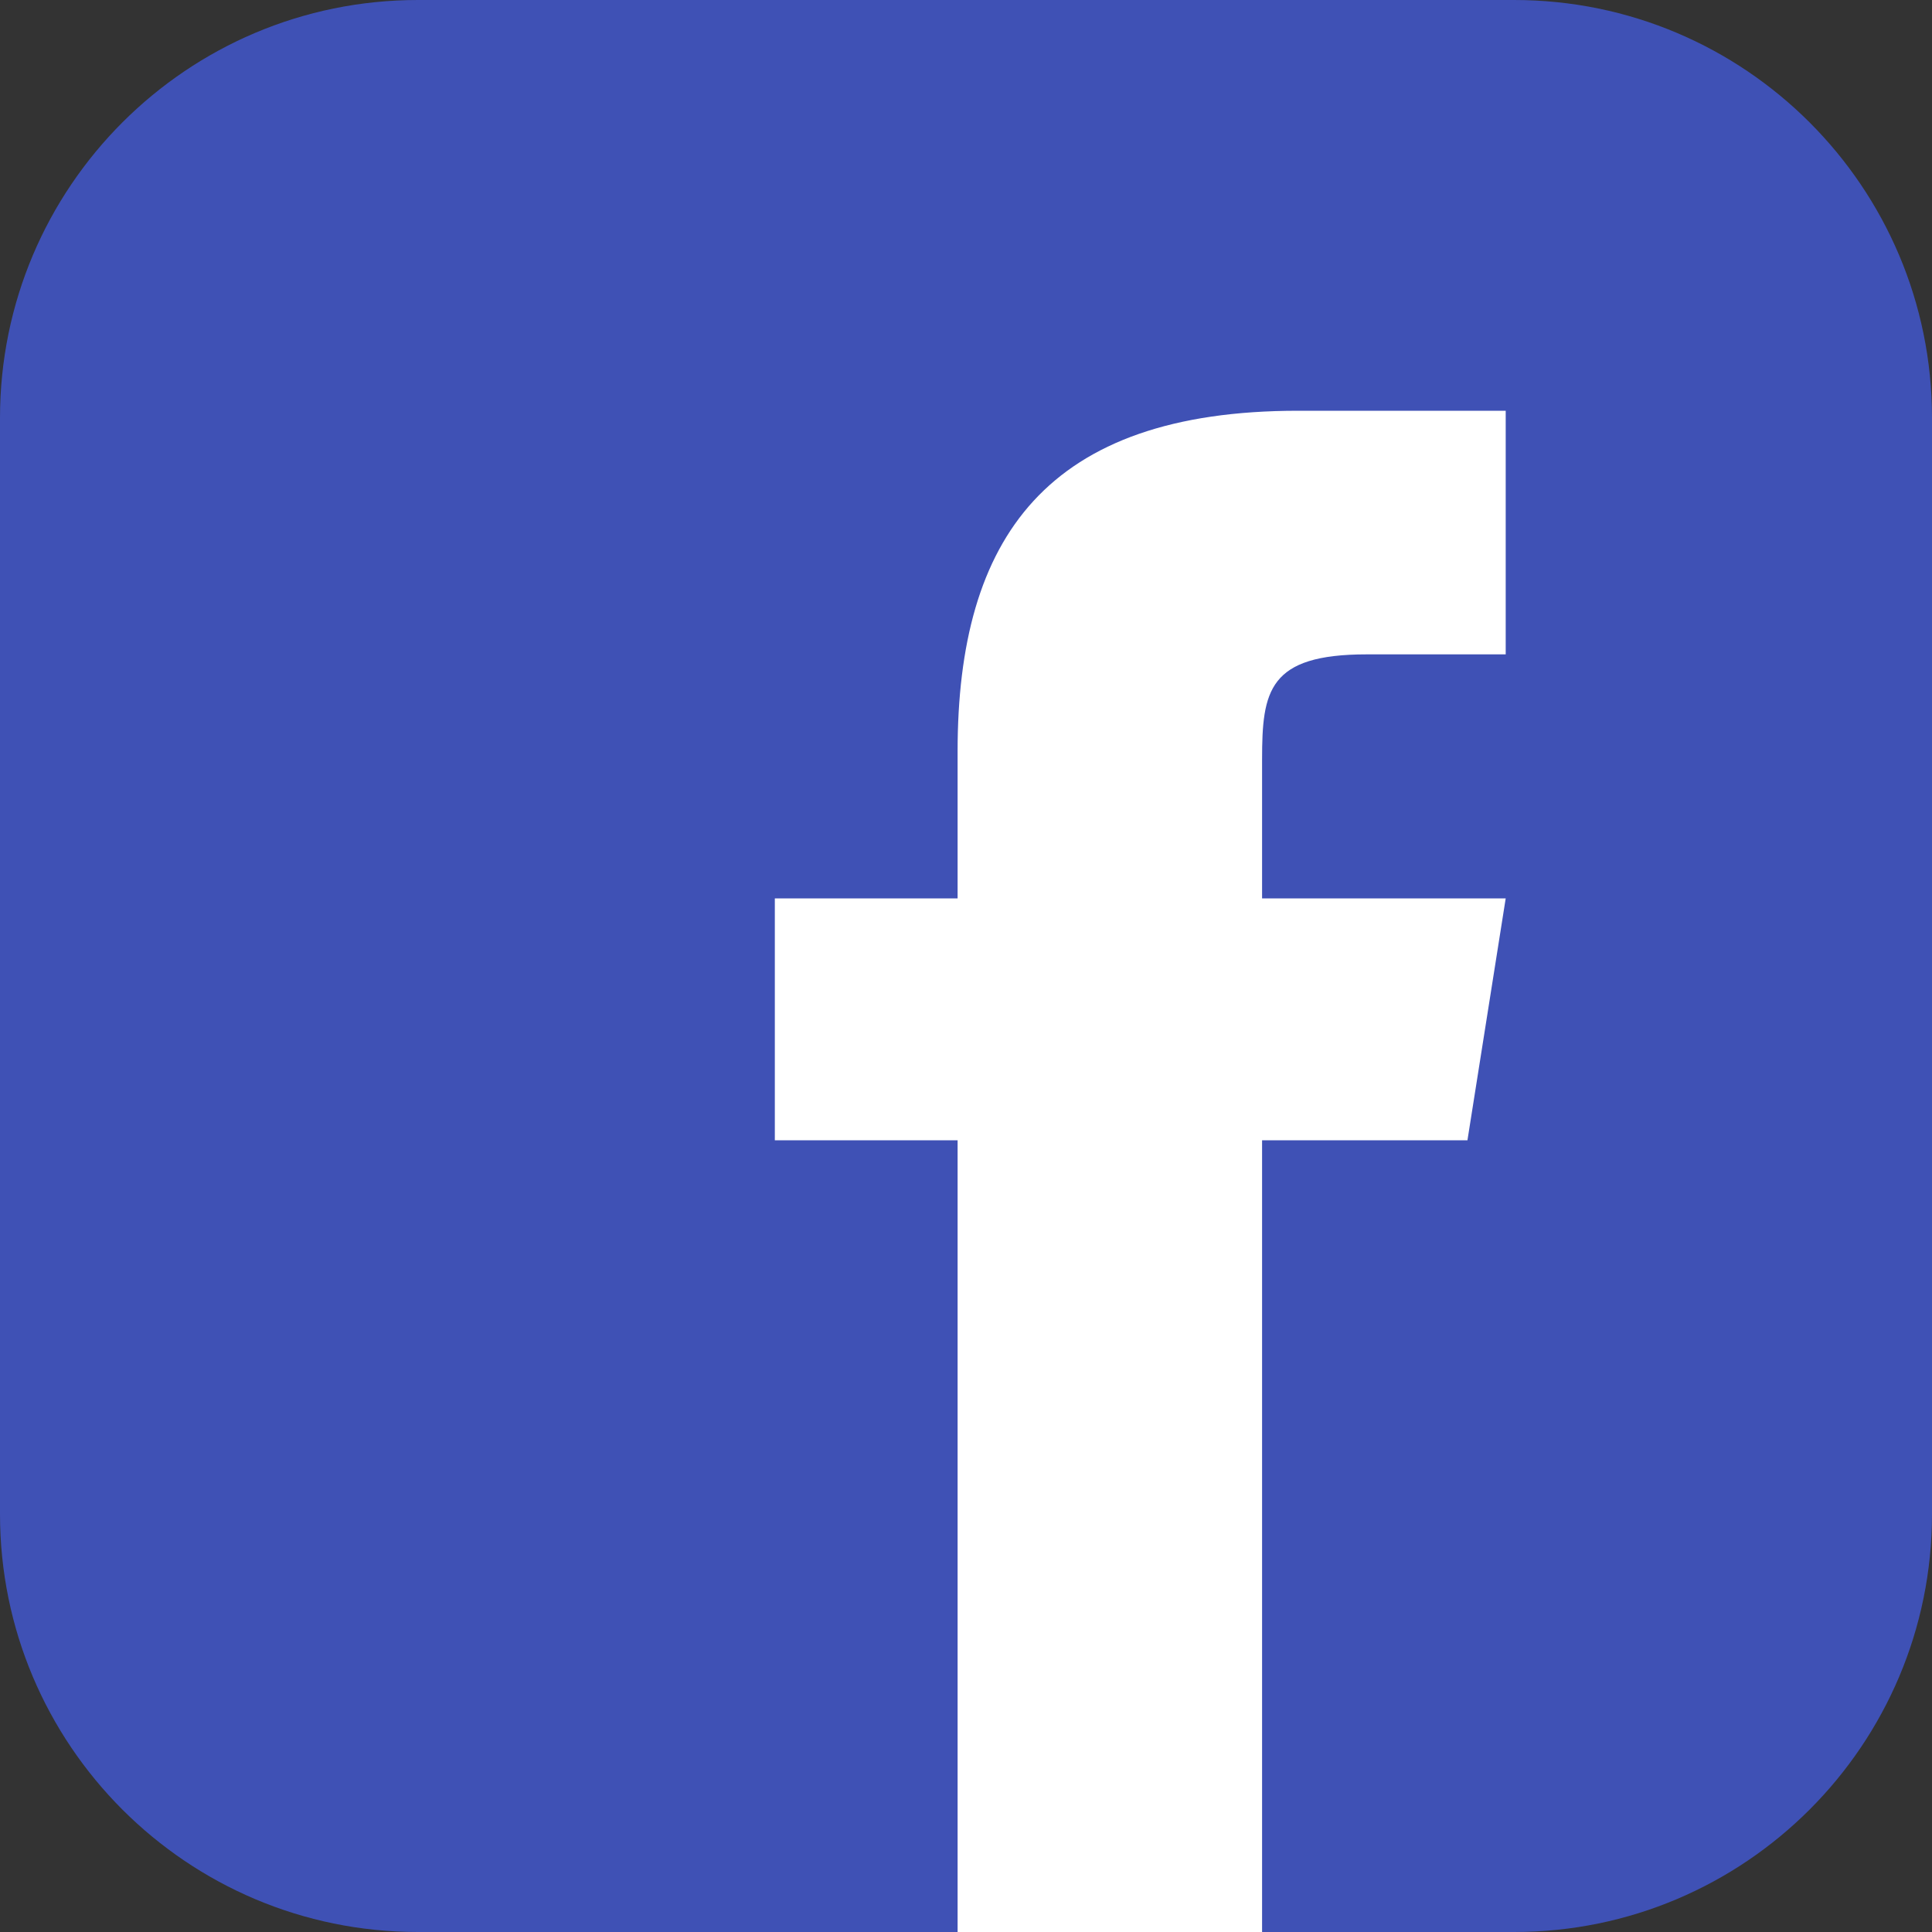
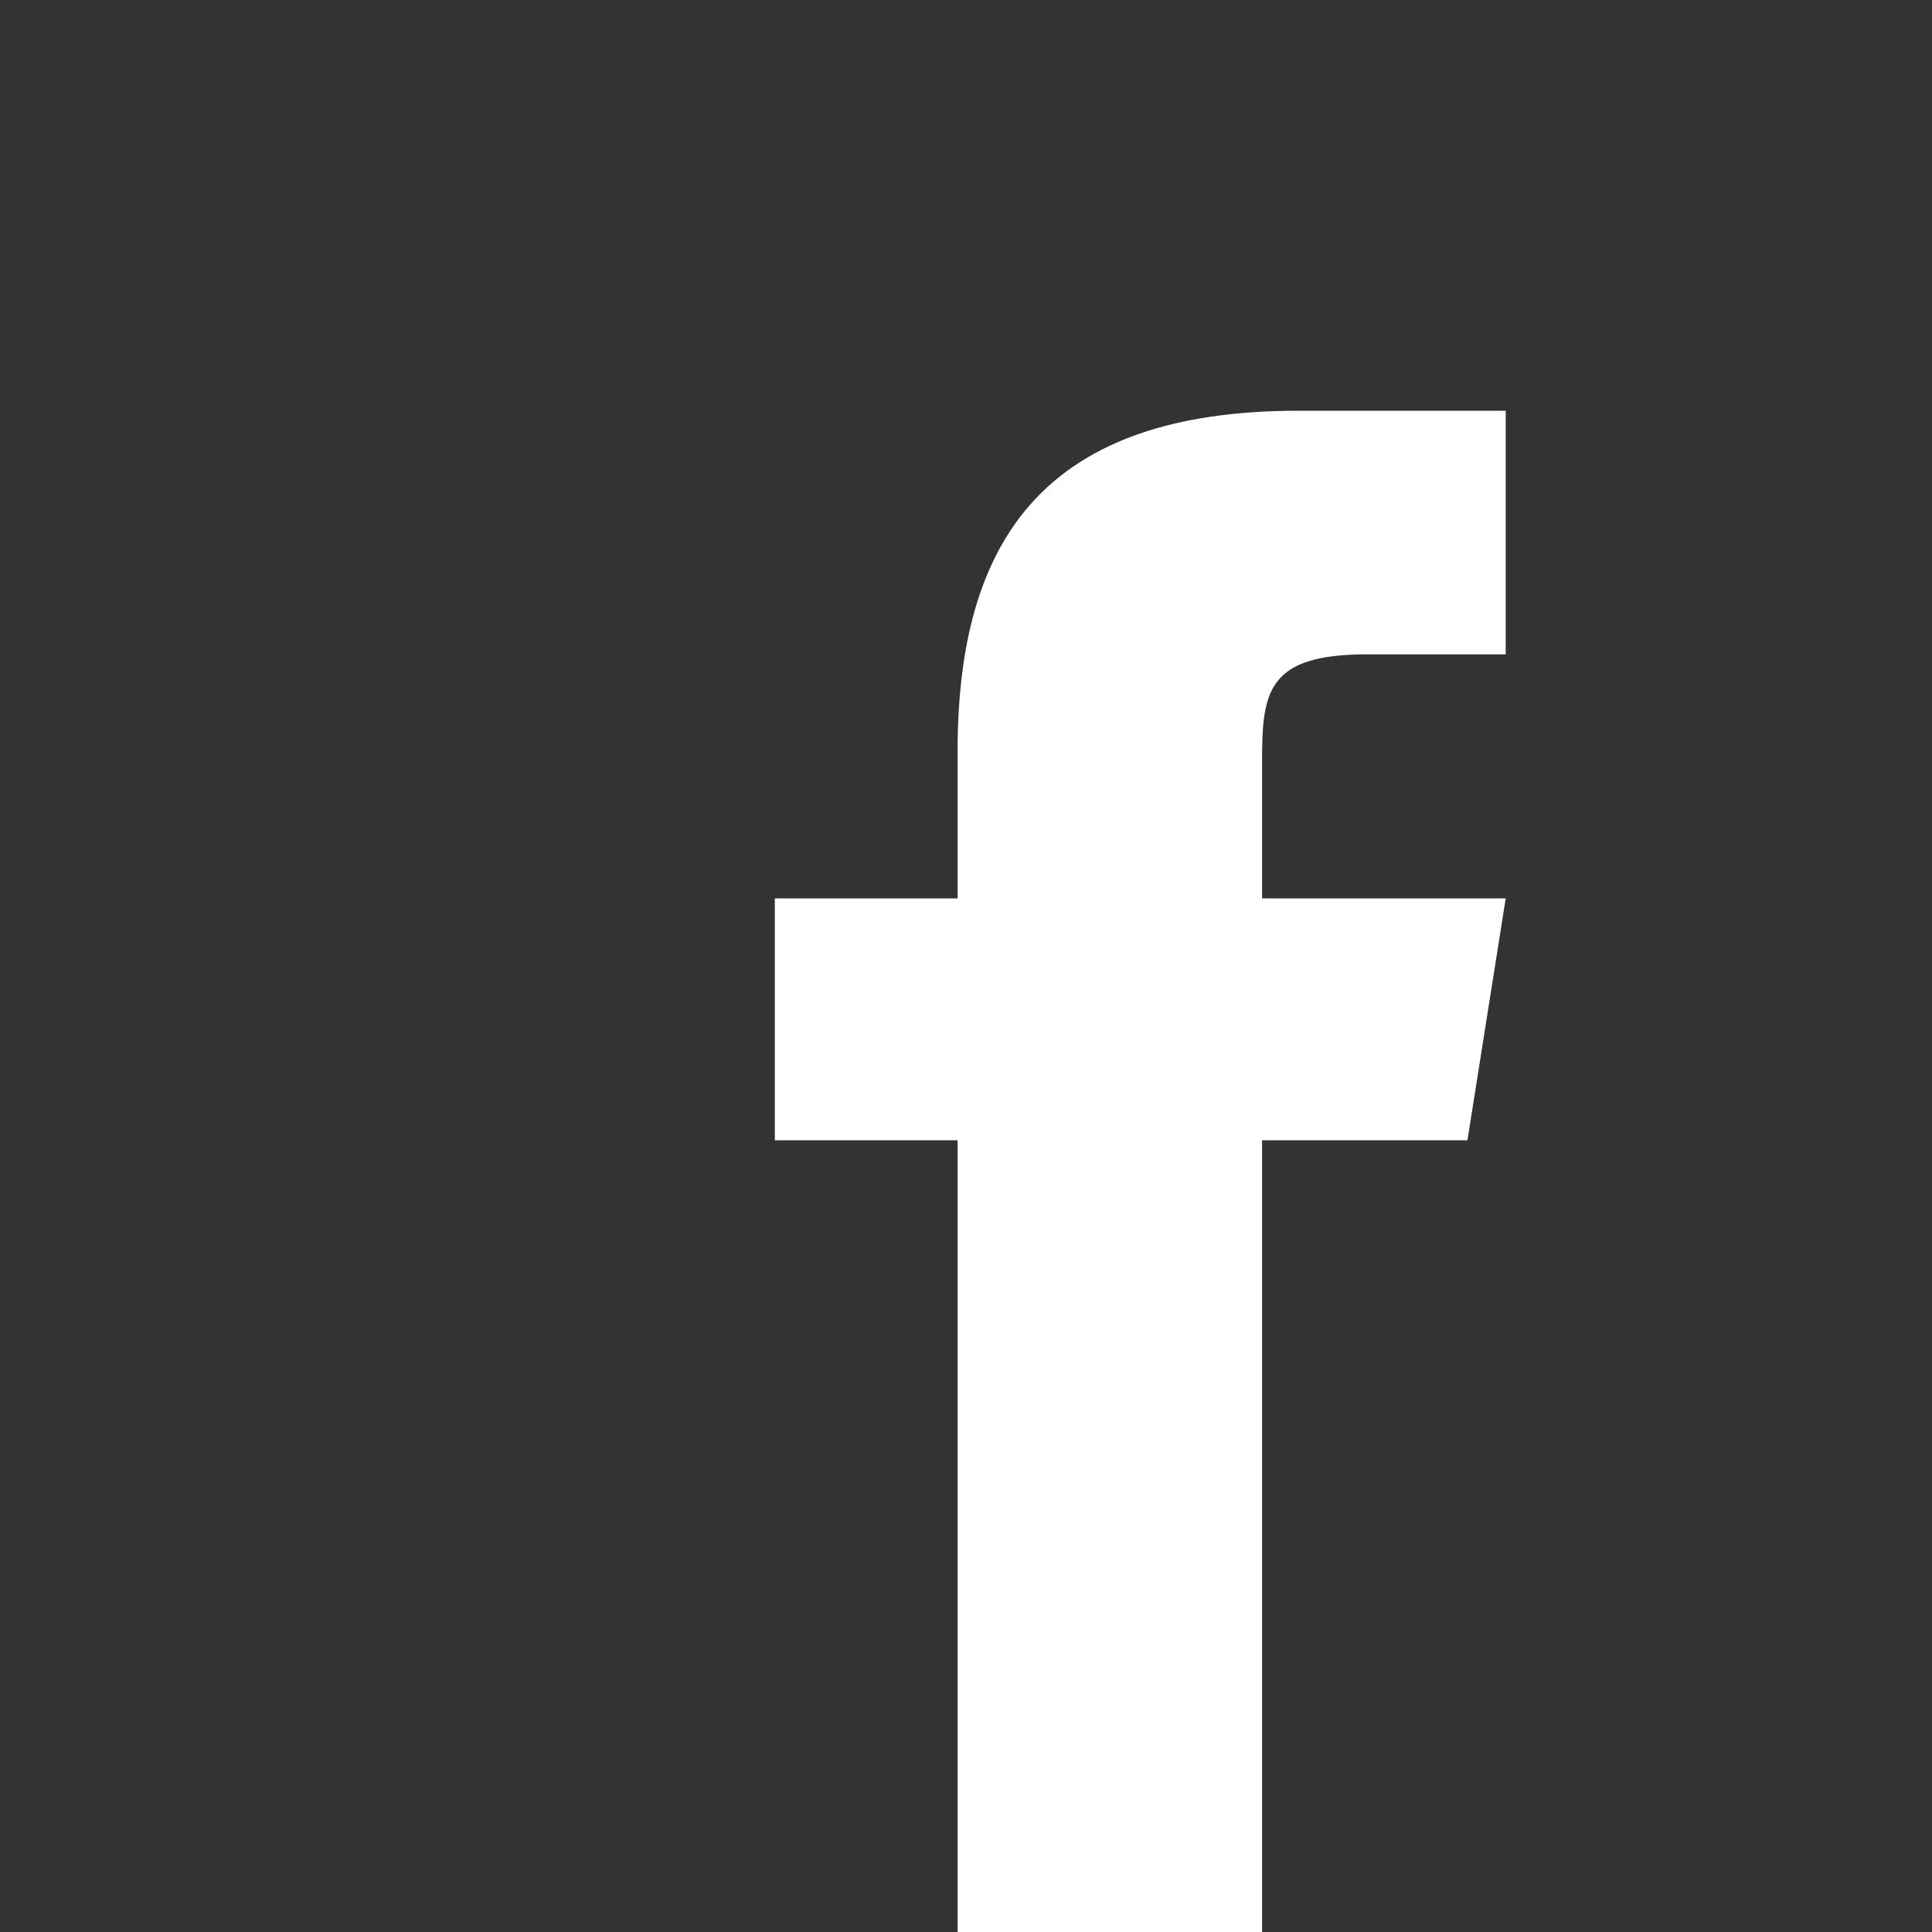
<svg xmlns="http://www.w3.org/2000/svg" width="20" height="20" viewBox="0 0 20 20" fill="none">
  <rect x="0" y="0" width="20" height="20" fill="#333333" stroke="none" />
-   <path d="M15.674 0H4.326C1.937 0 0 1.937 0 4.326V15.674C0 18.063 1.937 20 4.326 20H15.674C18.063 20 20 18.063 20 15.674V4.326C20 1.937 18.063 0 15.674 0Z" fill="#3F51B5" />
  <path d="M15.191 11.804H13.065V20H9.913V11.804H8.021V9.3H9.913V7.778C9.913 5.565 10.835 4.252 13.439 4.252H15.587V6.774H14.148C13.13 6.774 13.065 7.152 13.065 7.861V9.3H15.587L15.191 11.804Z" fill="white" />
</svg>